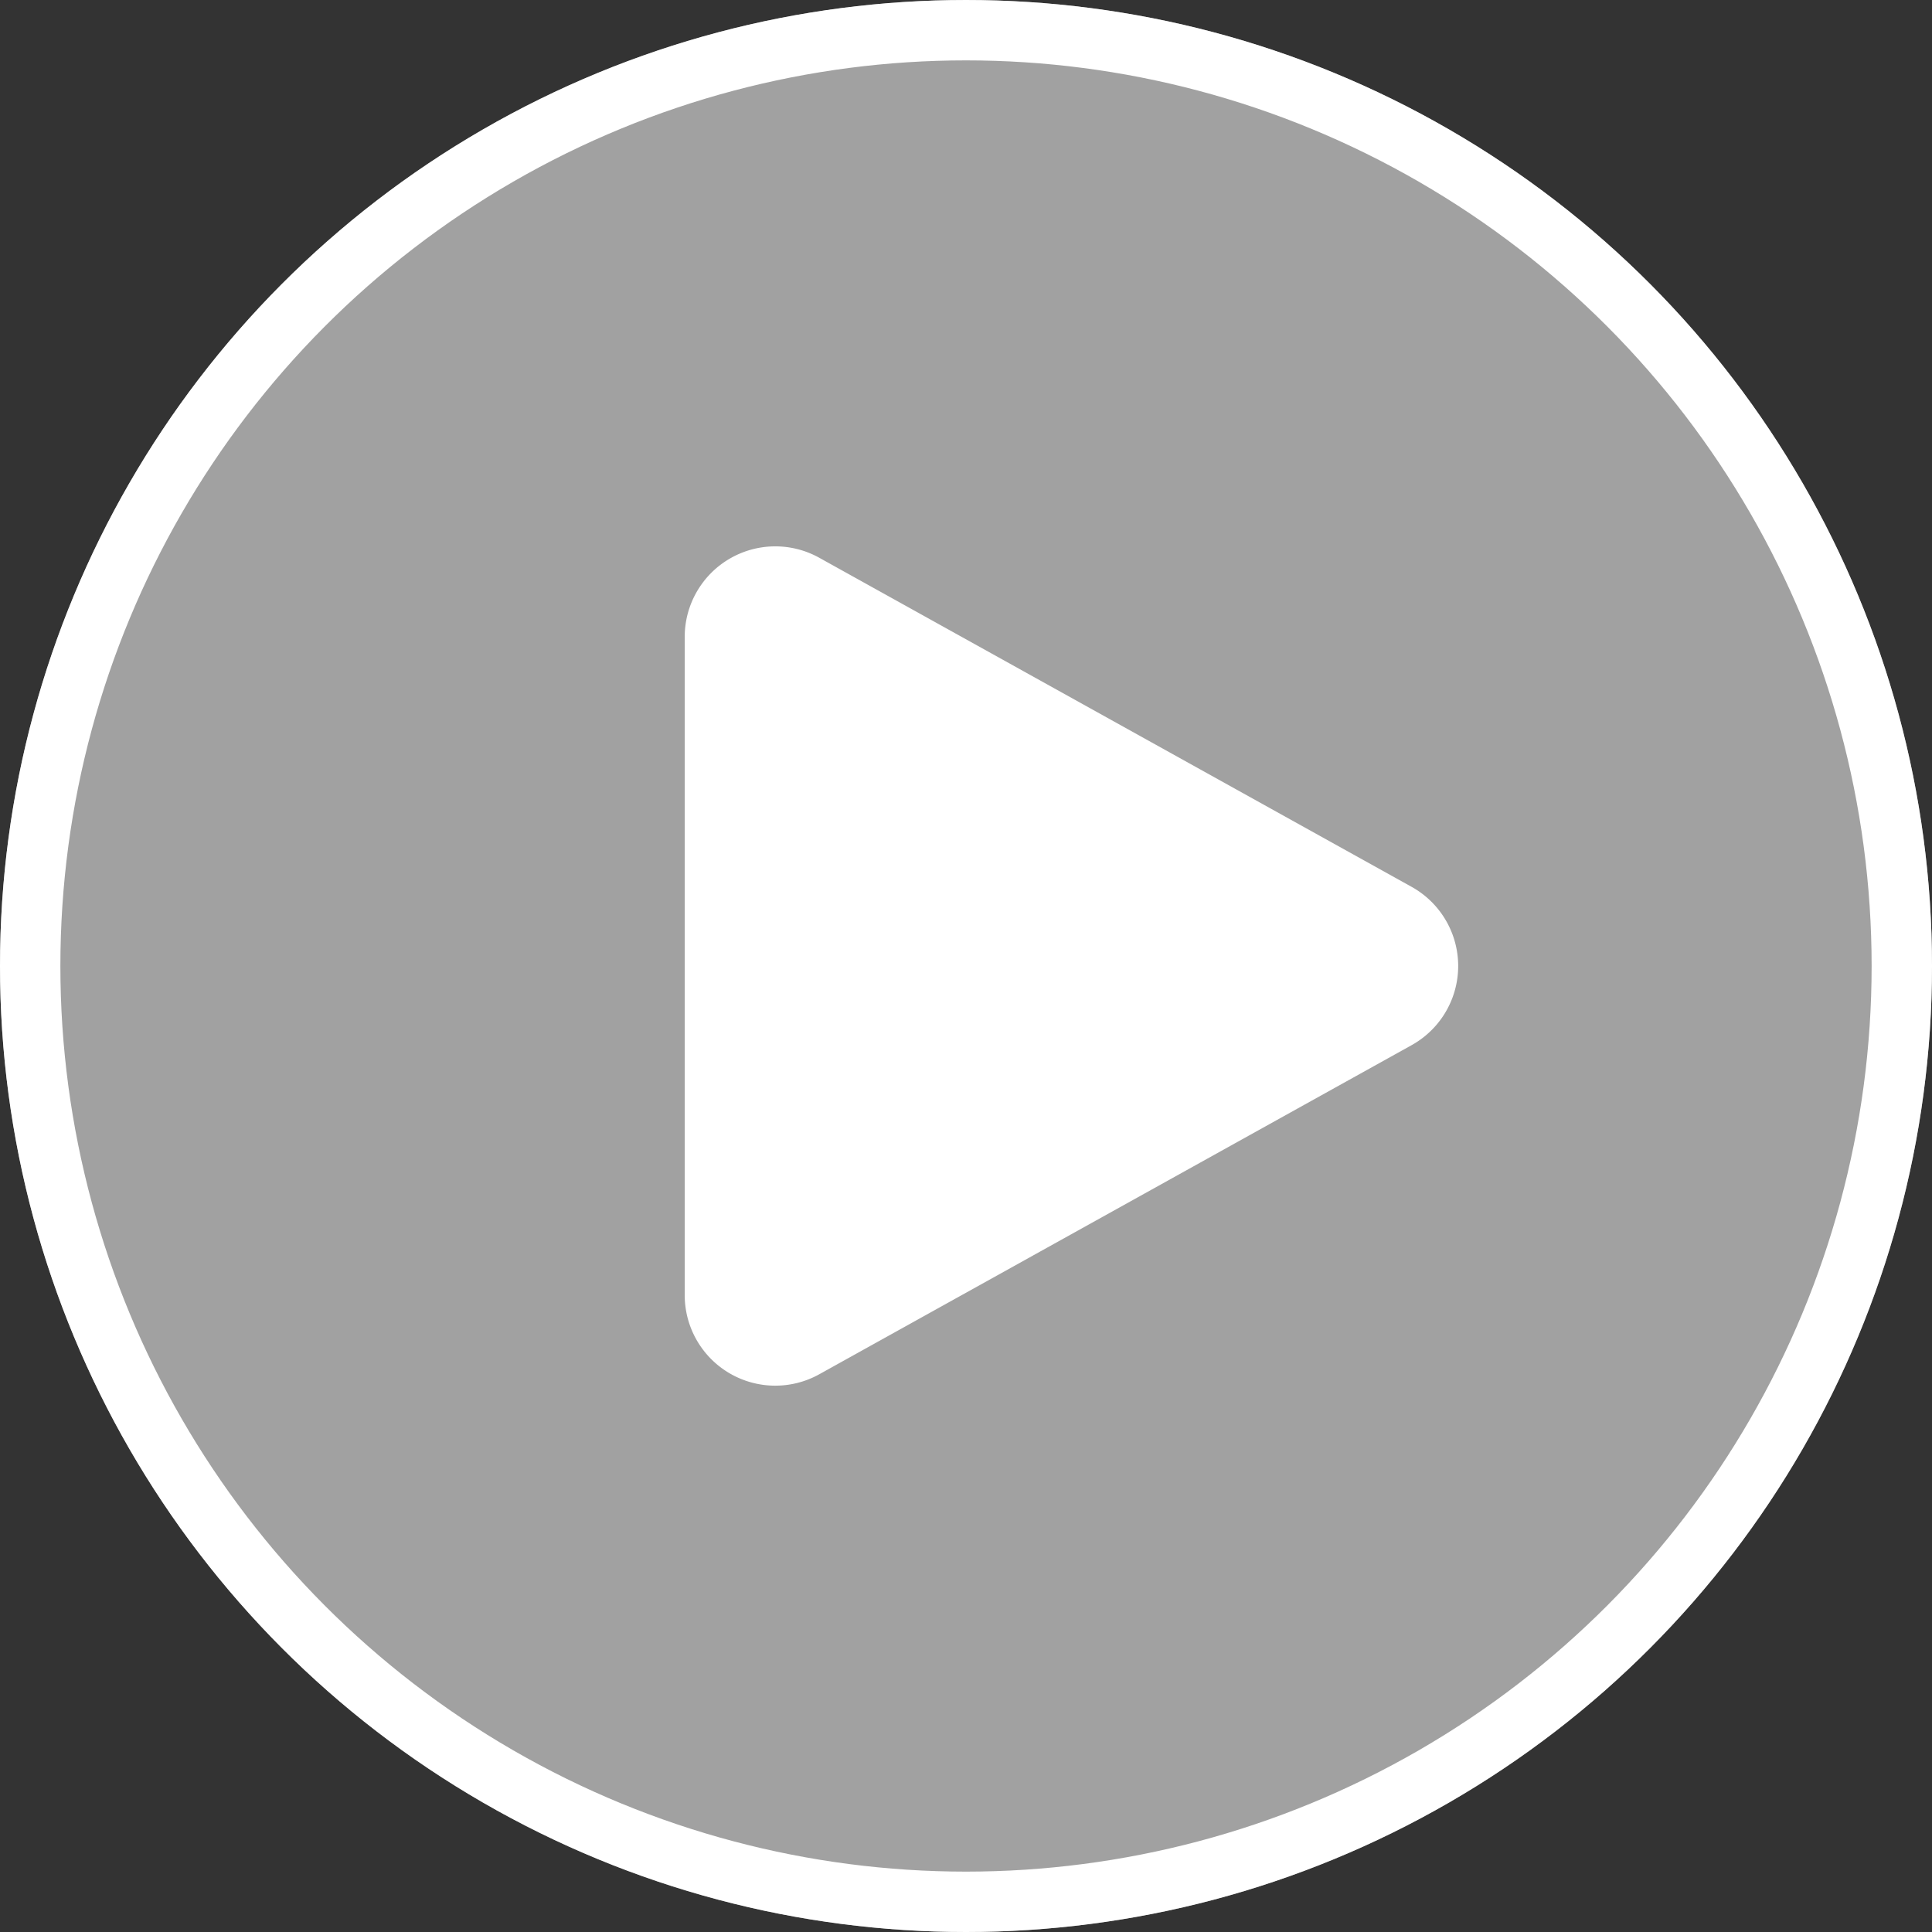
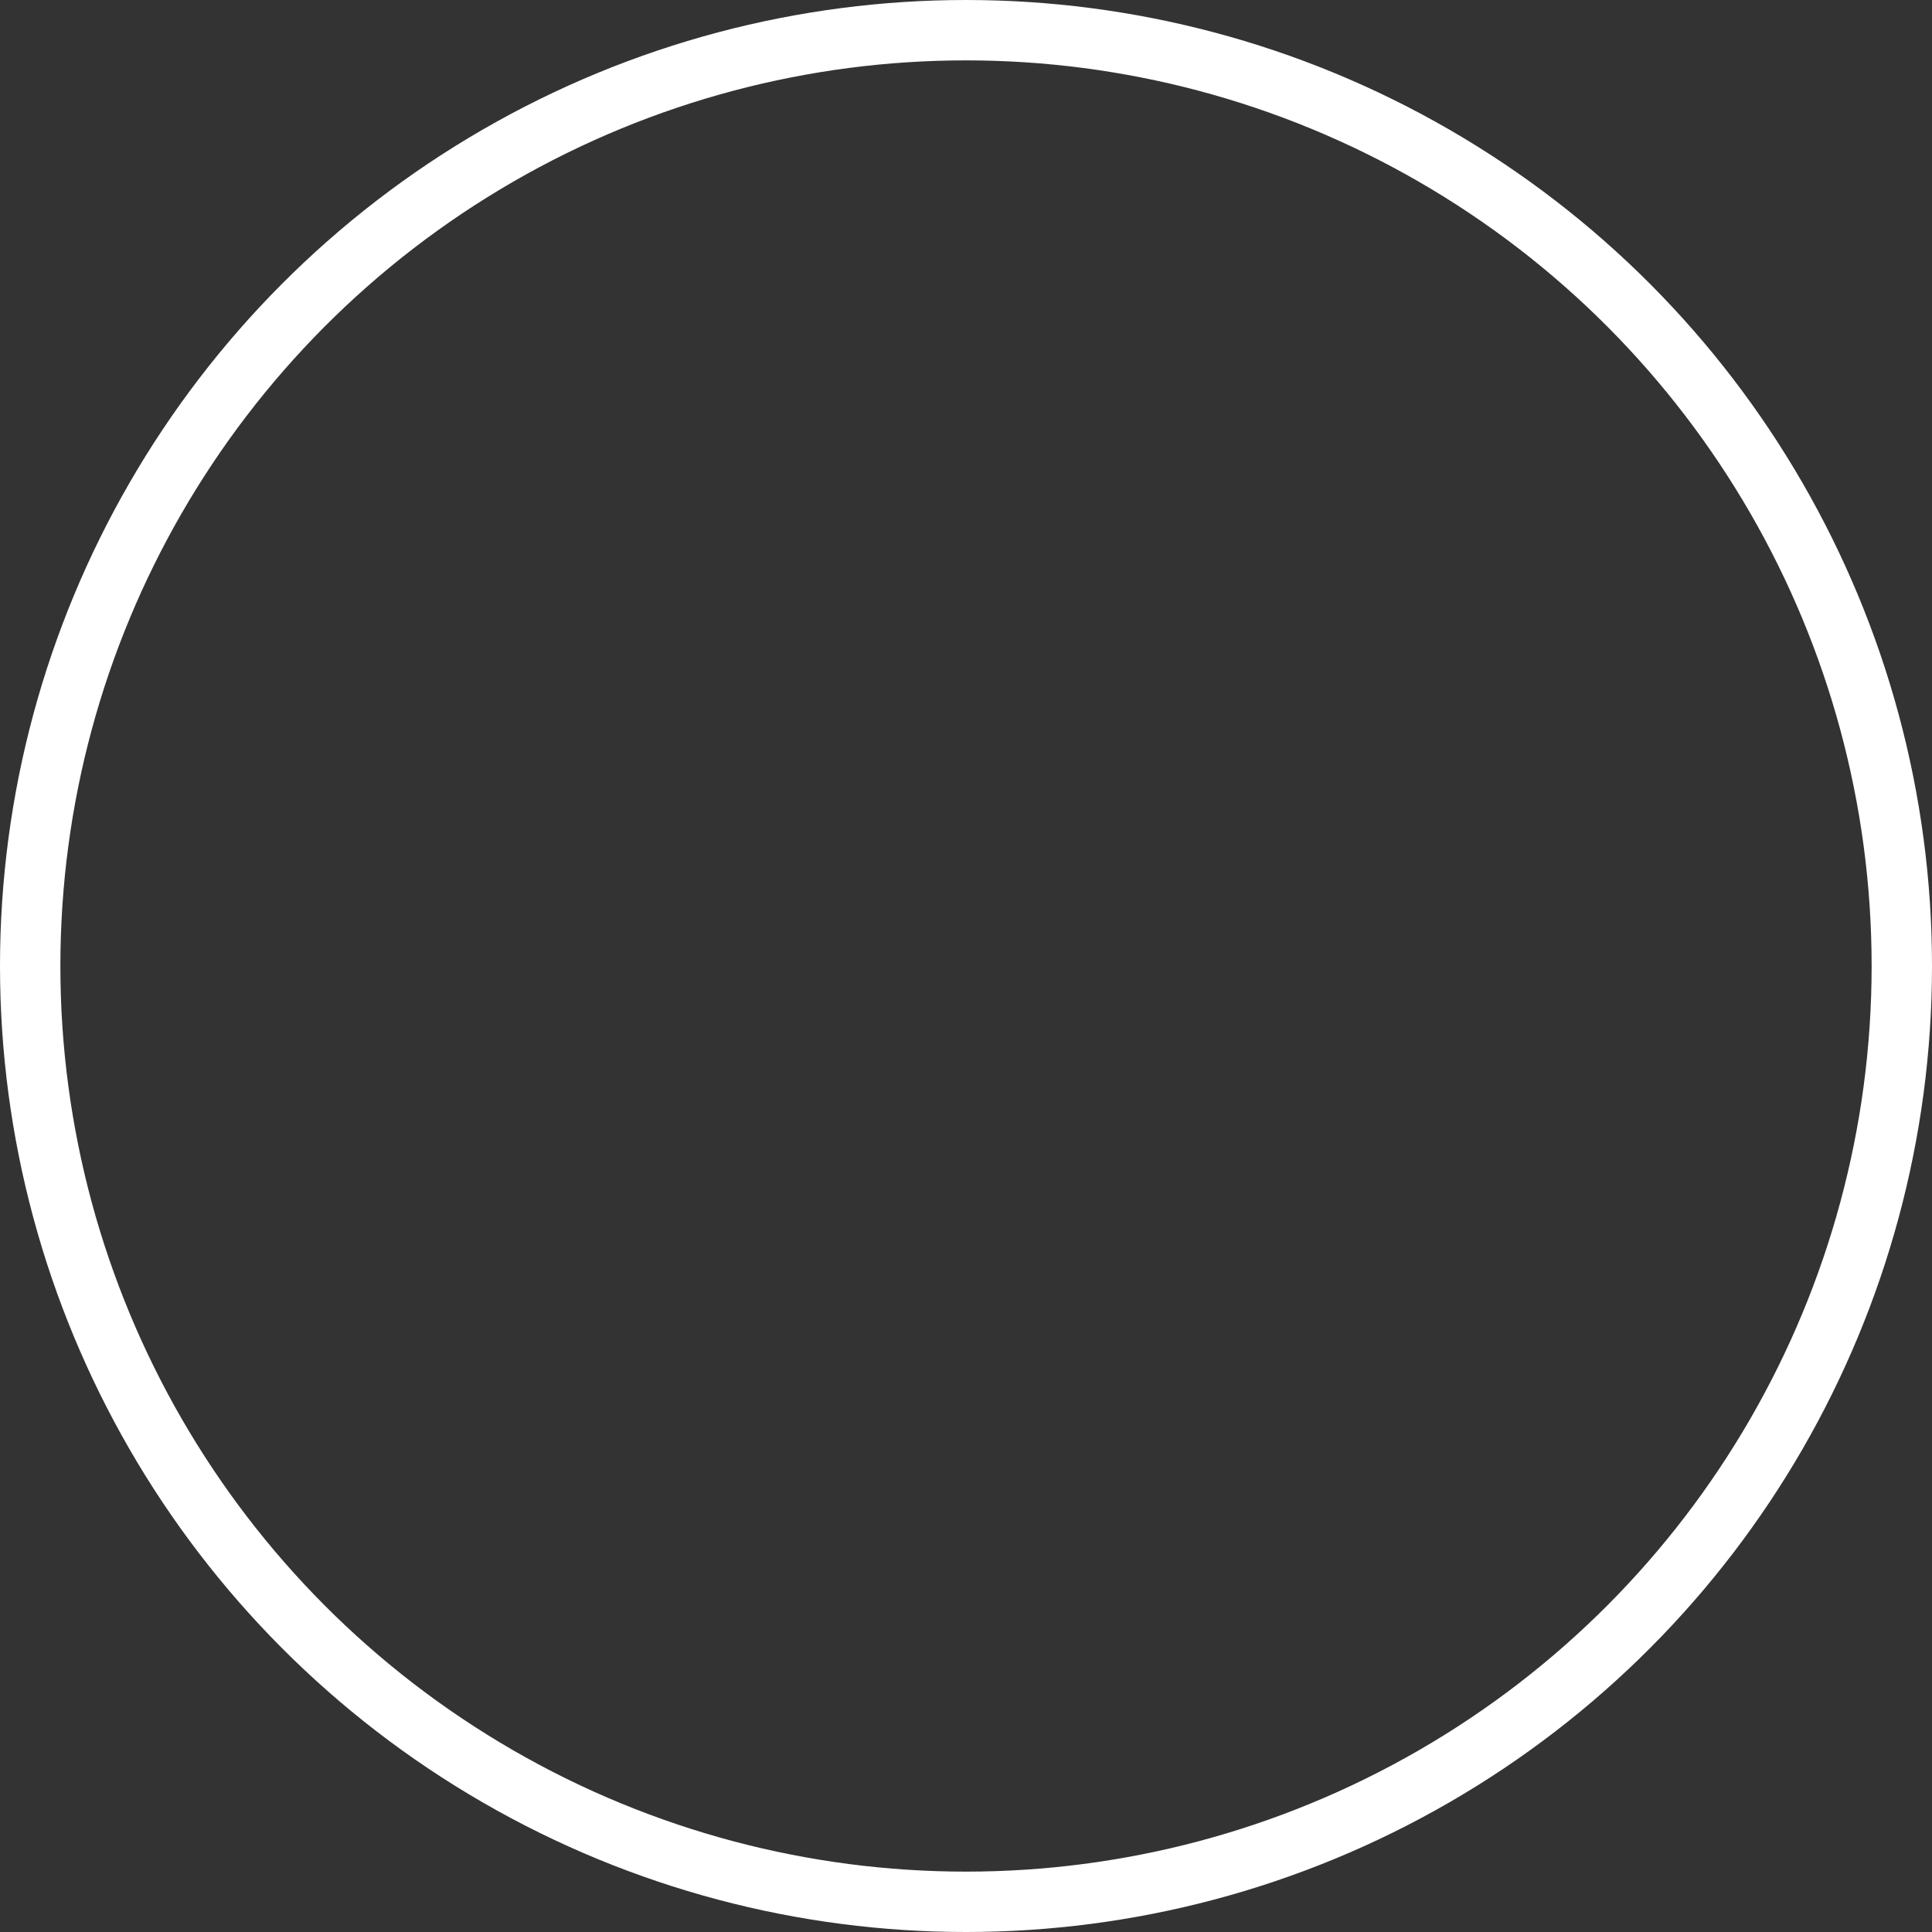
<svg xmlns="http://www.w3.org/2000/svg" width="32" height="32" viewBox="0 0 32 32">
  <rect x="0" y="0" width="32" height="32" fill="#333333" stroke="none" />
  <g id="组_10804" data-name="组 10804" transform="translate(-1400 -1848)">
    <g id="椭圆_8" data-name="椭圆 8" transform="translate(1400 1848)" fill="rgba(255,255,255,0.54)" stroke="#fff" stroke-width="1">
-       <circle cx="16" cy="16" r="16" stroke="none" />
      <circle cx="16" cy="16" r="15.5" fill="none" />
    </g>
-     <path id="多边形_2" data-name="多边形 2" d="M6.689,2.36a1.5,1.5,0,0,1,2.622,0l5.451,9.811A1.5,1.5,0,0,1,13.451,14.4H2.549a1.5,1.5,0,0,1-1.311-2.228Z" transform="translate(1425.741 1856) rotate(90)" fill="#fff" />
  </g>
</svg>